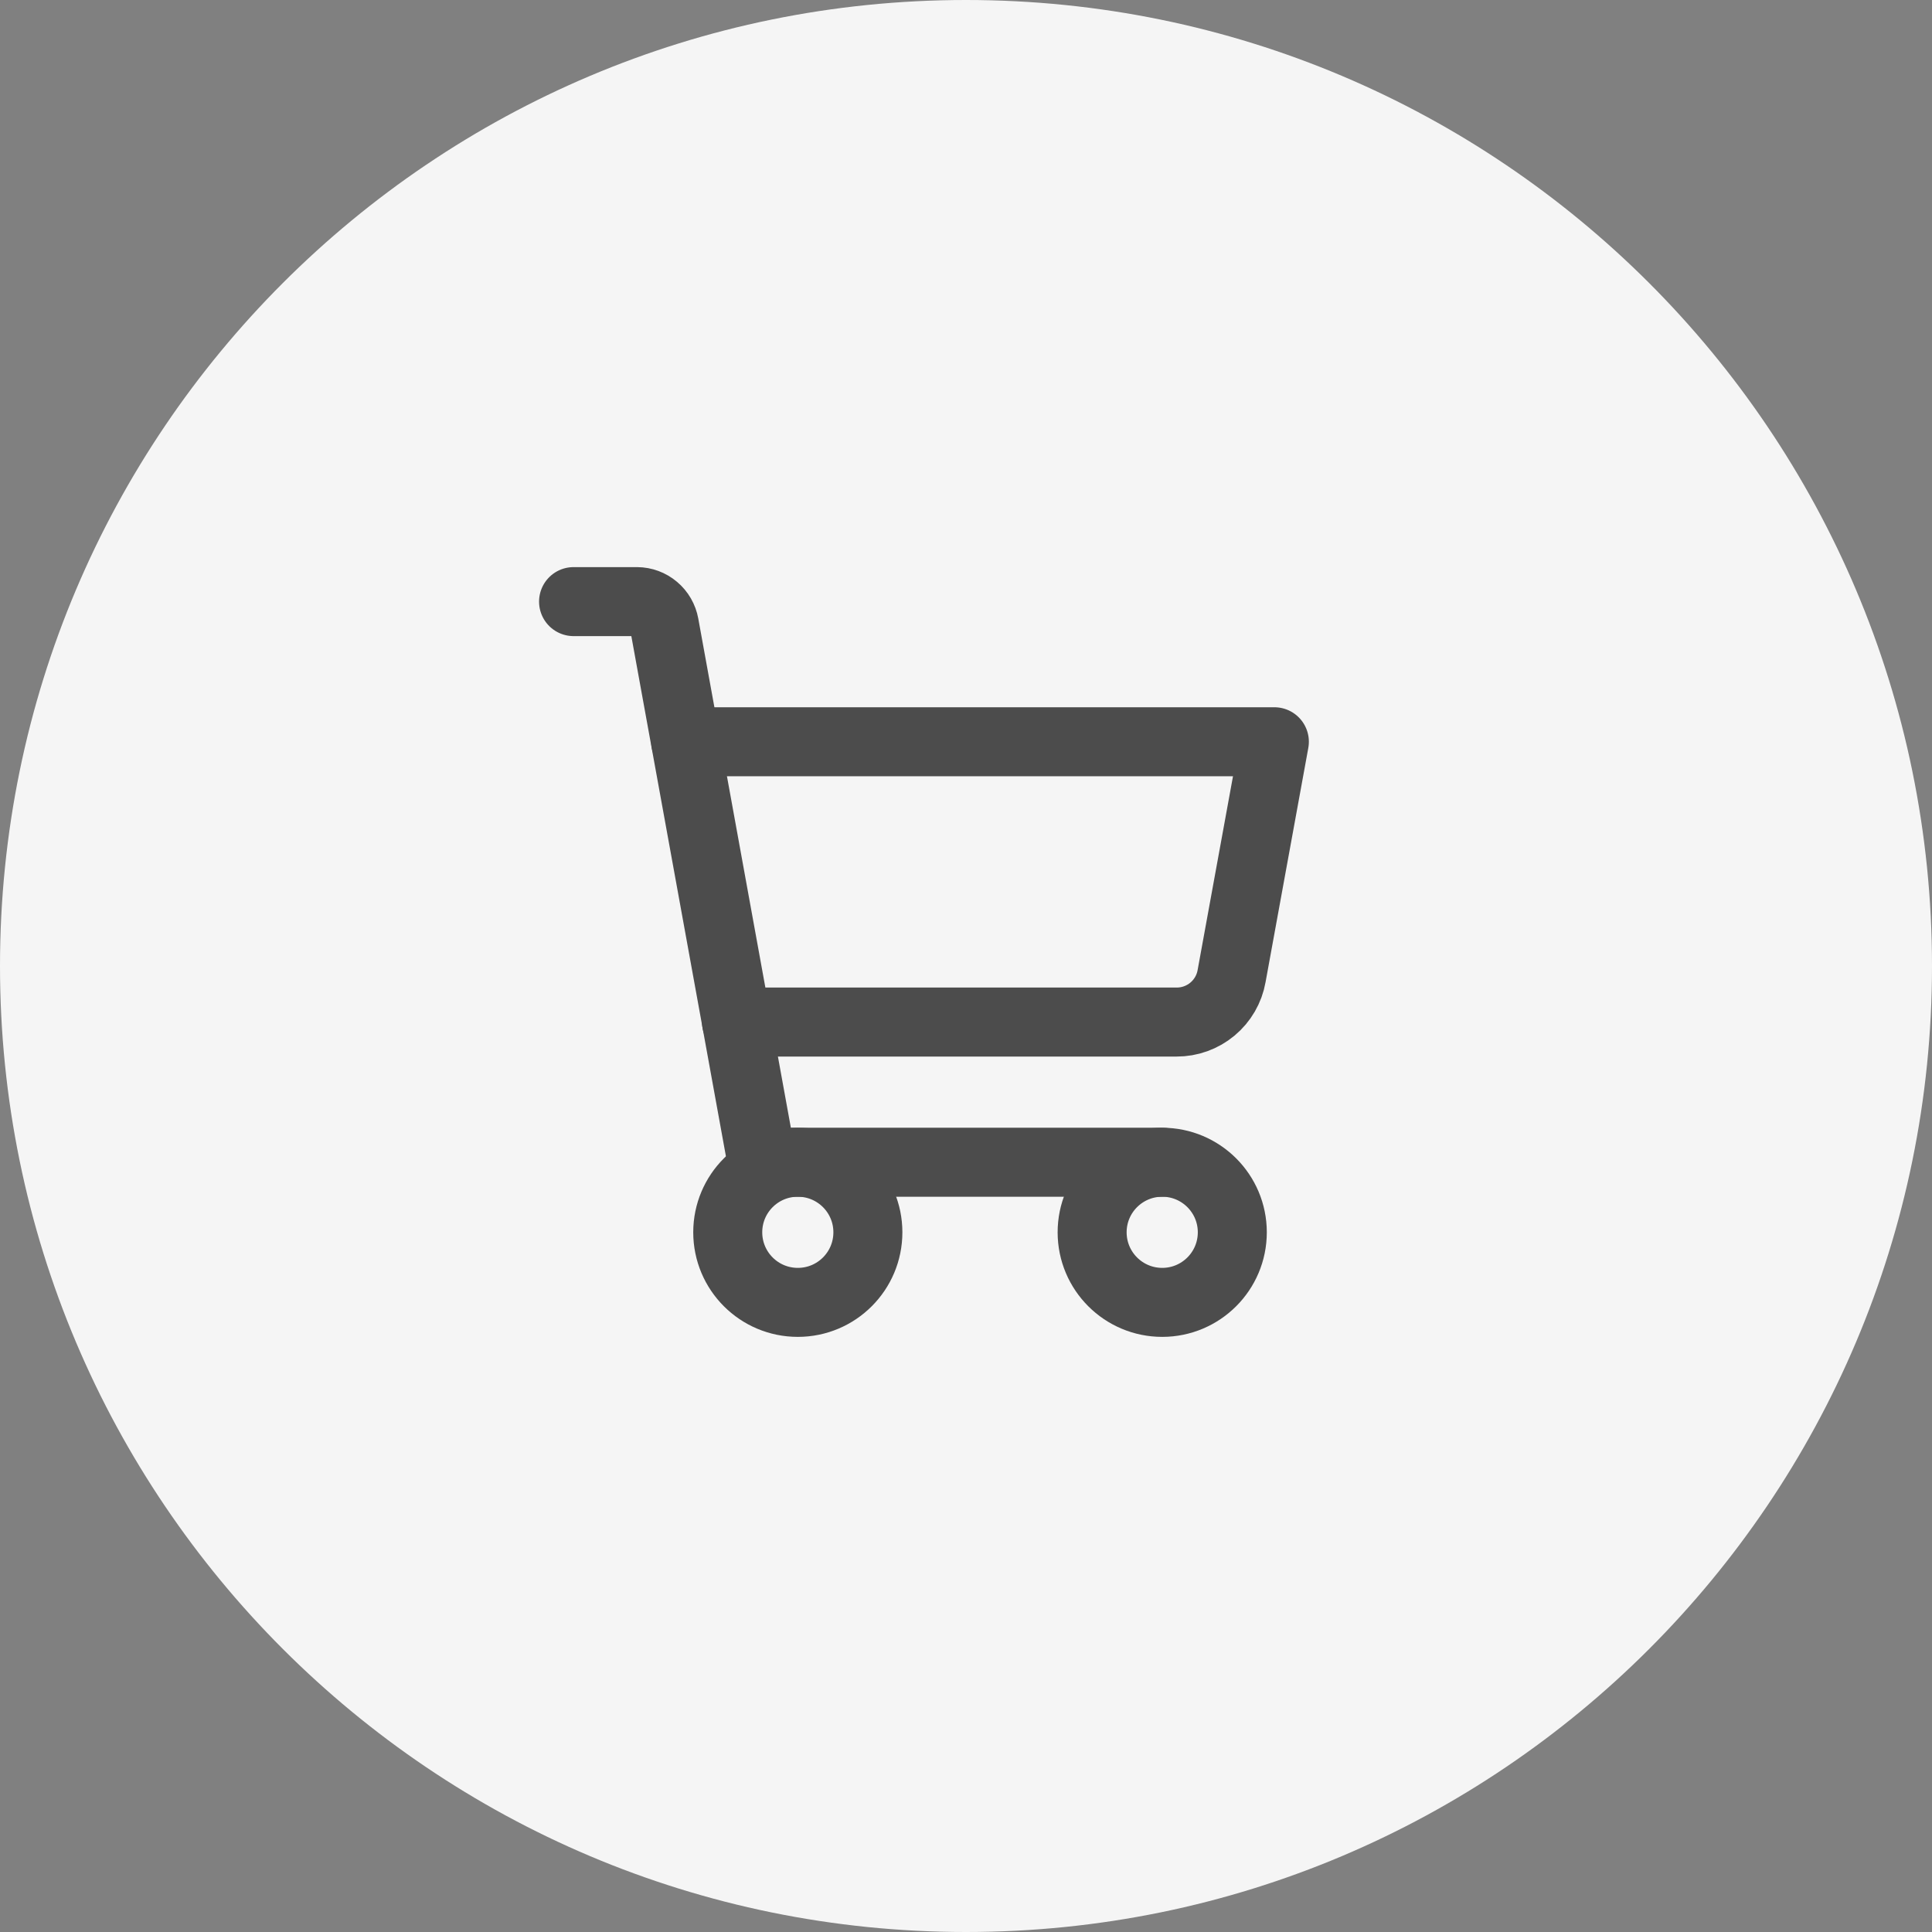
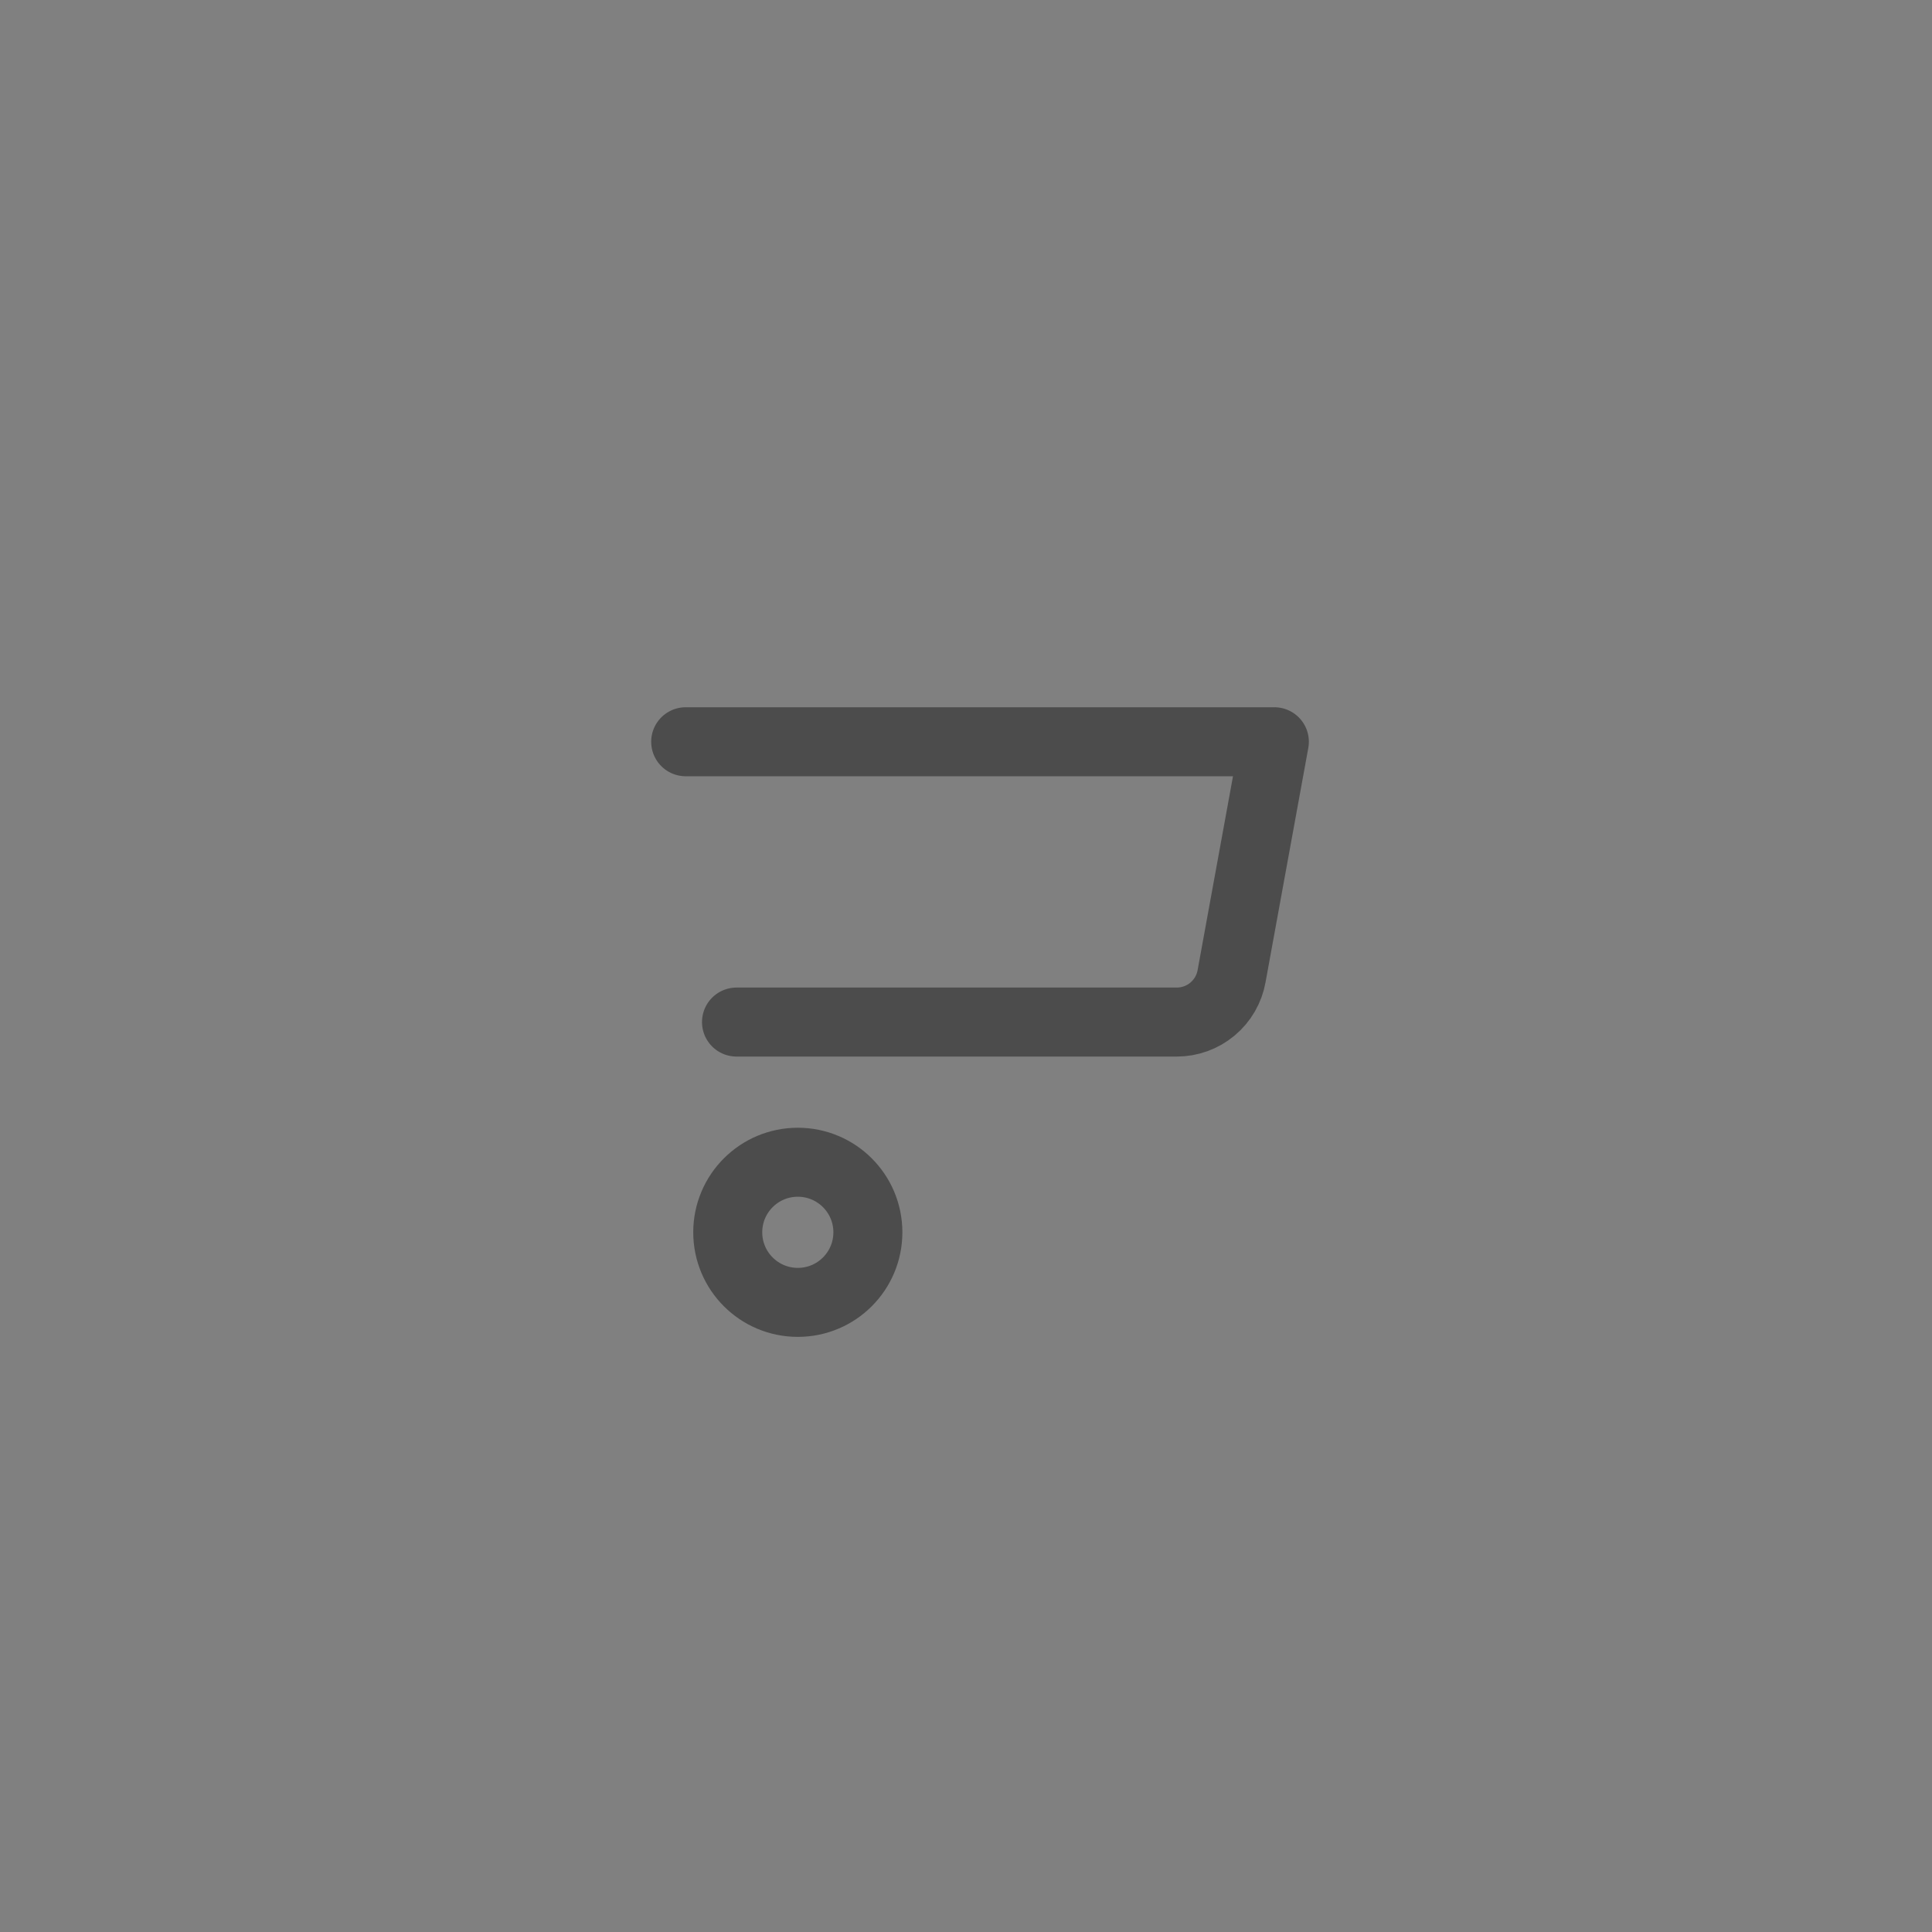
<svg xmlns="http://www.w3.org/2000/svg" width="56" height="56" viewBox="0 0 56 56" fill="none">
  <rect x="0" y="0" width="56" height="56" fill="#808080" stroke="none" />
-   <path fill-rule="evenodd" clip-rule="evenodd" d="M28 56C43.464 56 56 43.464 56 28C56 12.536 43.464 0 28 0C12.536 0 0 12.536 0 28C0 43.464 12.536 56 28 56Z" fill="#F5F5F5" />
-   <path d="M33.688 33.688H22.089L19.256 18.108C19.222 17.921 19.125 17.752 18.98 17.63C18.836 17.507 18.653 17.439 18.463 17.438H16.625" stroke="#4C4C4C" stroke-width="2" stroke-linecap="round" stroke-linejoin="round" />
  <path d="M23.125 37.75C24.247 37.75 25.156 36.841 25.156 35.719C25.156 34.597 24.247 33.688 23.125 33.688C22.003 33.688 21.094 34.597 21.094 35.719C21.094 36.841 22.003 37.75 23.125 37.75Z" stroke="#4C4C4C" stroke-width="2" stroke-linecap="round" stroke-linejoin="round" />
-   <path d="M33.688 37.75C34.809 37.75 35.719 36.841 35.719 35.719C35.719 34.597 34.809 33.688 33.688 33.688C32.566 33.688 31.656 34.597 31.656 35.719C31.656 36.841 32.566 37.75 33.688 37.75Z" stroke="#4C4C4C" stroke-width="2" stroke-linecap="round" stroke-linejoin="round" />
  <path d="M21.348 29.625H34.104C34.484 29.626 34.852 29.493 35.143 29.25C35.435 29.007 35.632 28.668 35.698 28.294L36.938 21.5H19.875" stroke="#4C4C4C" stroke-width="2" stroke-linecap="round" stroke-linejoin="round" />
</svg>